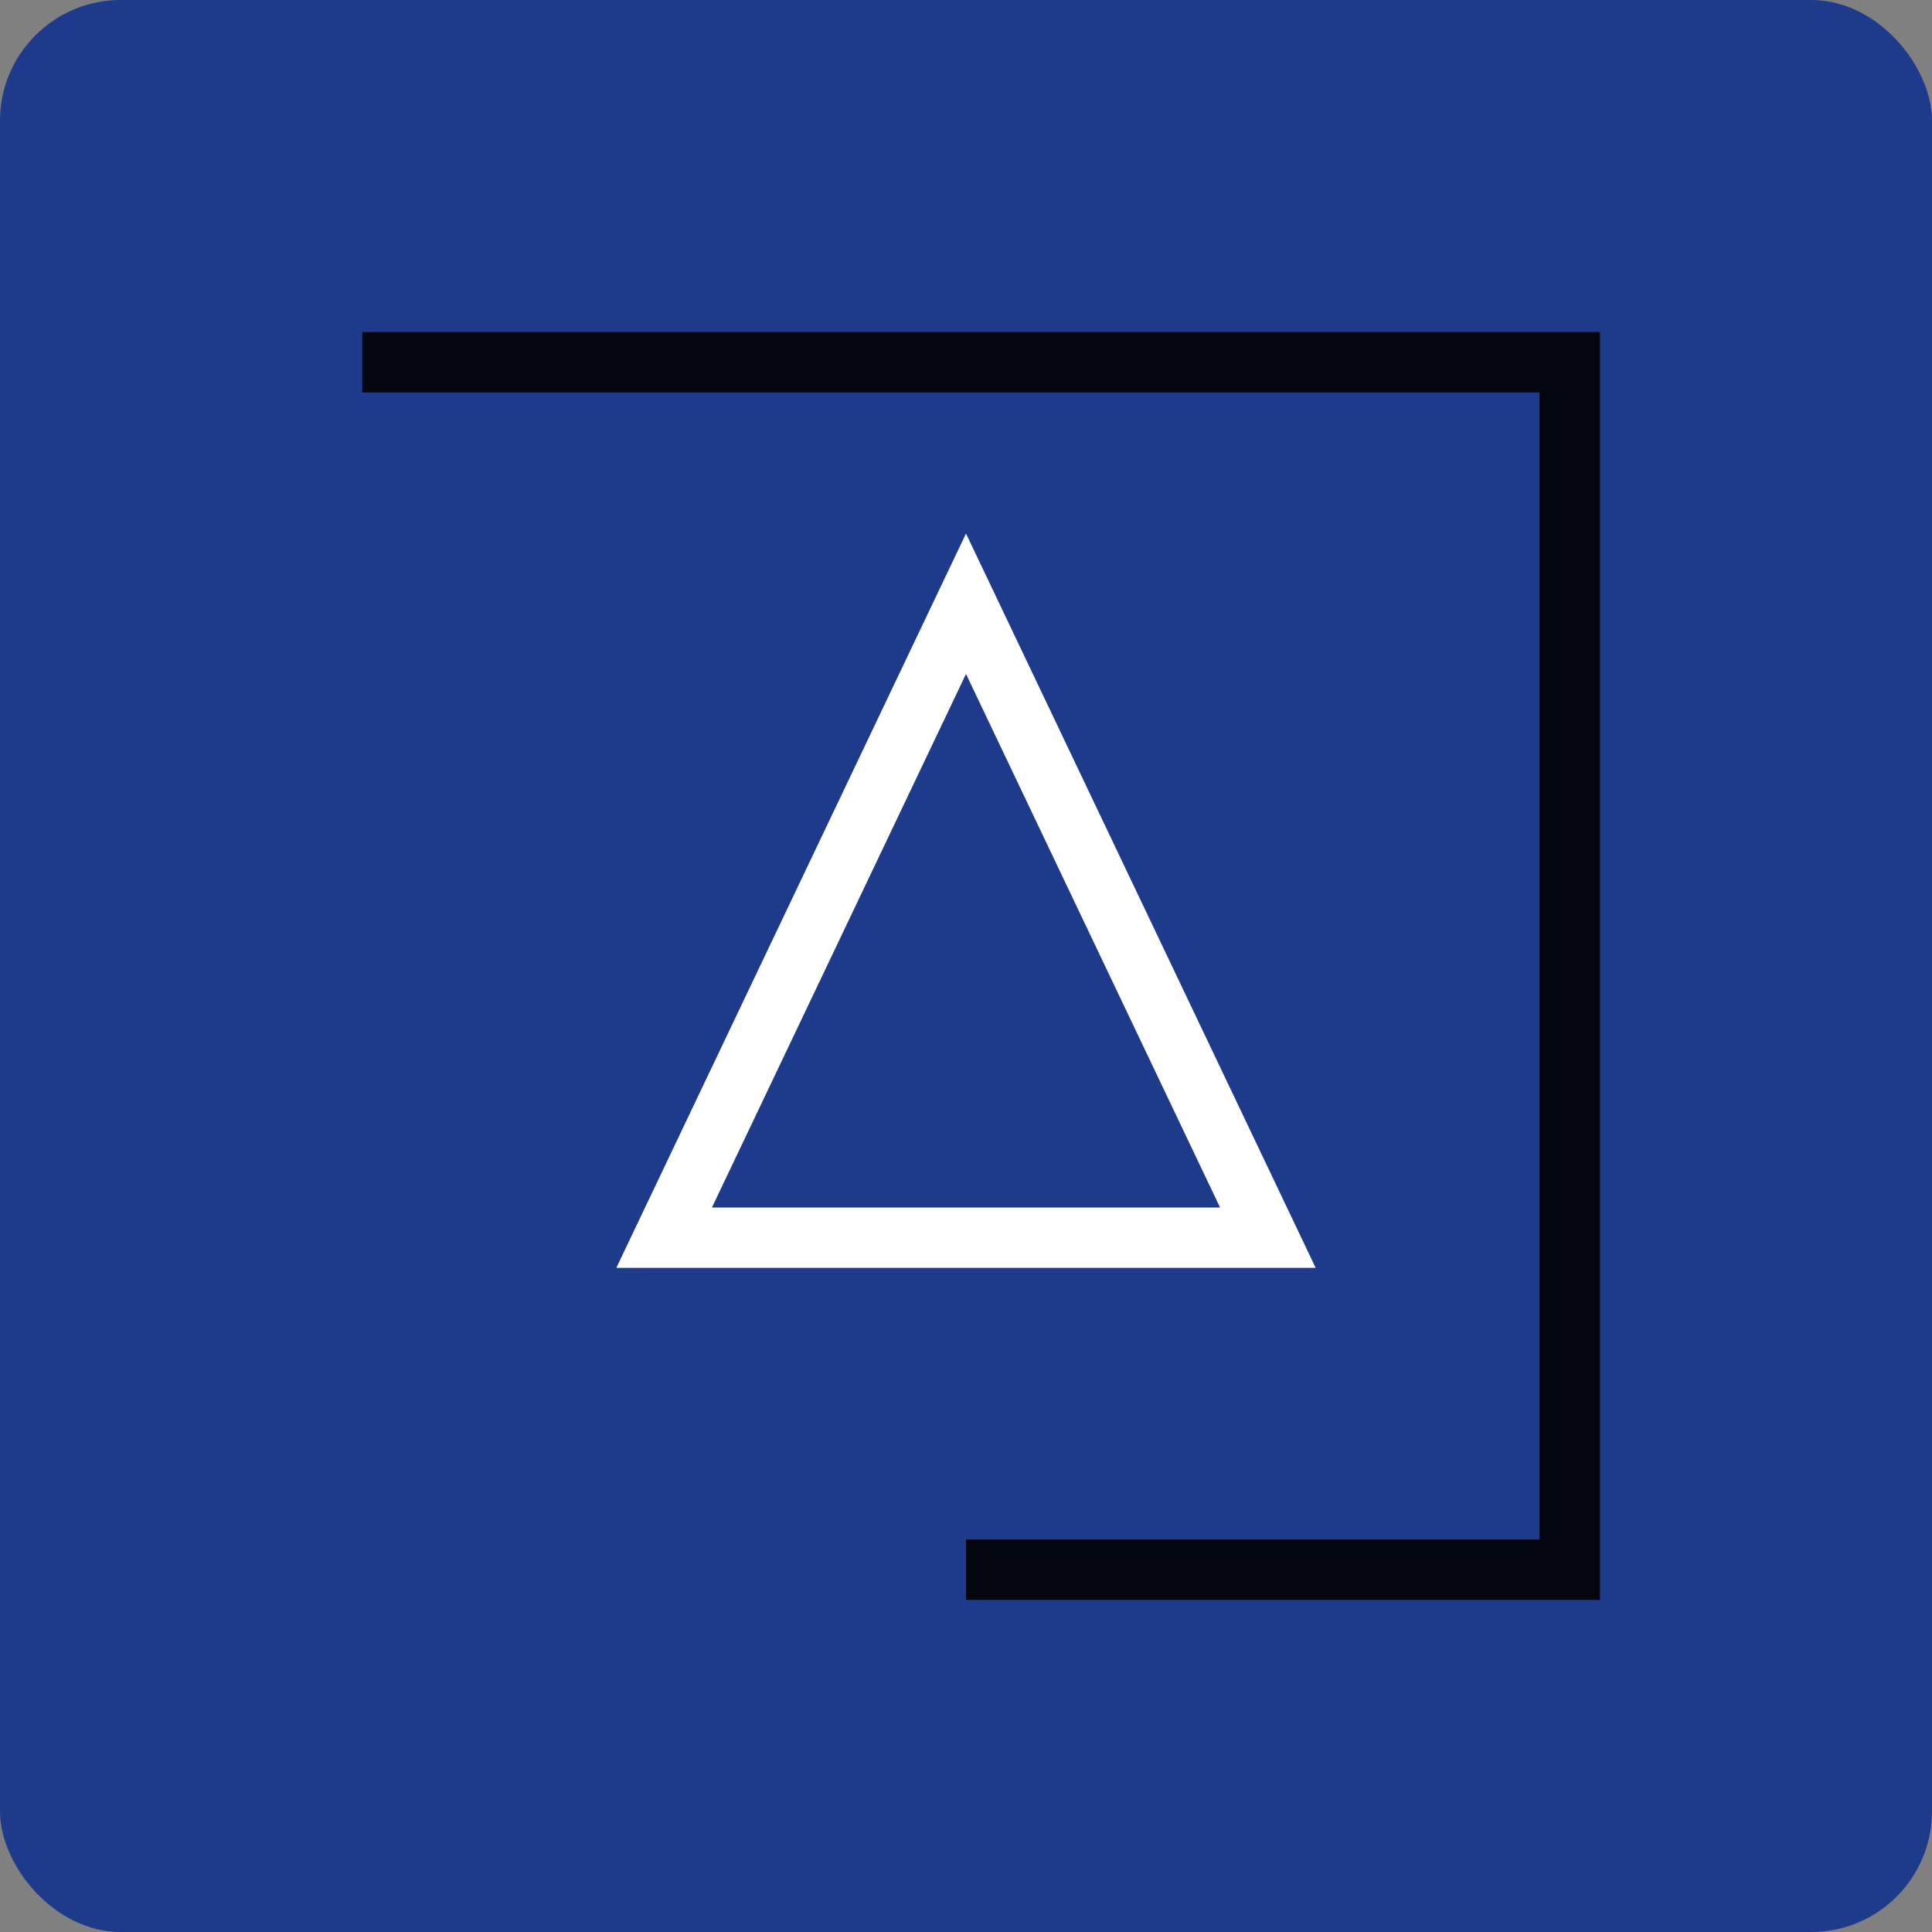
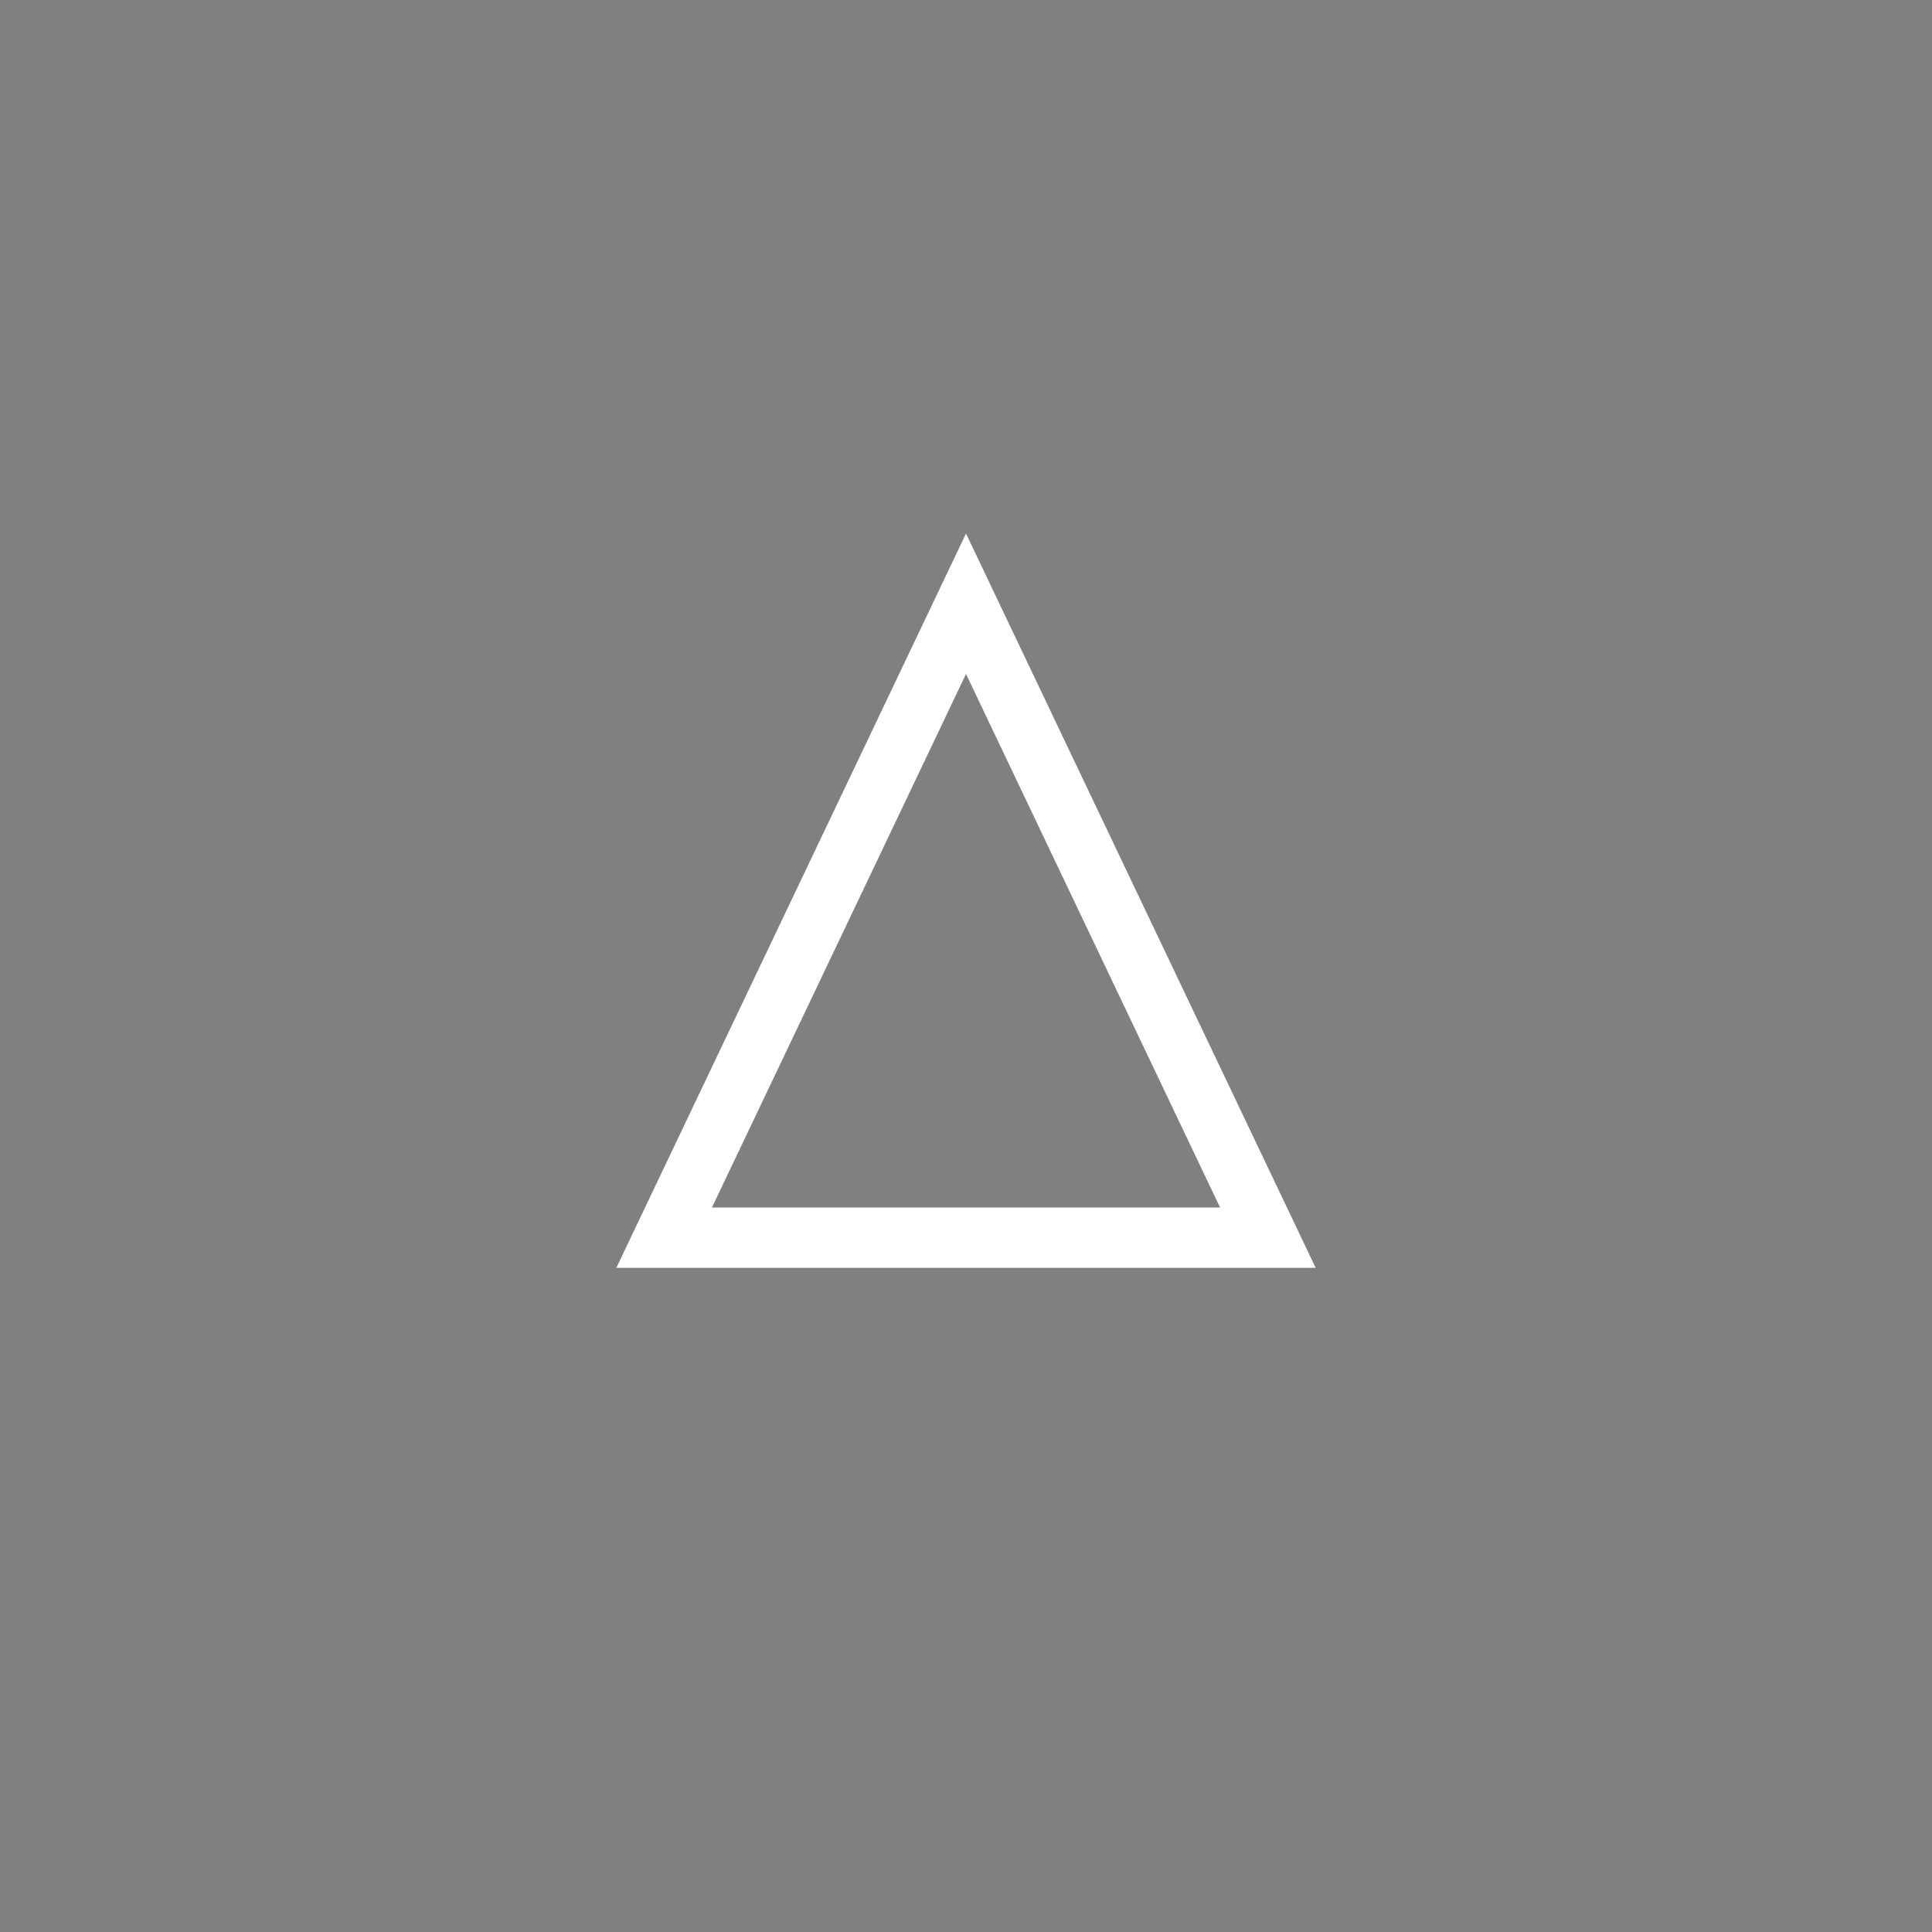
<svg xmlns="http://www.w3.org/2000/svg" width="32" height="32" viewBox="0 0 32 32" fill="none">
  <rect x="0" y="0" width="32" height="32" fill="#808080" stroke="none" />
  <defs>
    <linearGradient id="blueLightGradient" x1="0" y1="0" x2="1" y2="1">
      <stop offset="0%" stopColor="#60A5FA" />
      <stop offset="100%" stopColor="#93C5FD" />
    </linearGradient>
  </defs>
-   <rect x="0" y="0" width="32" height="32" fill="#1E3A8A" rx="2" />
-   <path d="M6 6 H26 V26 H16" stroke="url(#blueLightGradient)" strokeWidth="1.5" strokeLinecap="square" fill="none" opacity="0.9" />
  <path d="M16 10 L21 20.5 L11 20.5 Z" stroke="white" strokeWidth="1.5" strokeLinecap="round" strokeLinejoin="round" fill="none" />
</svg>